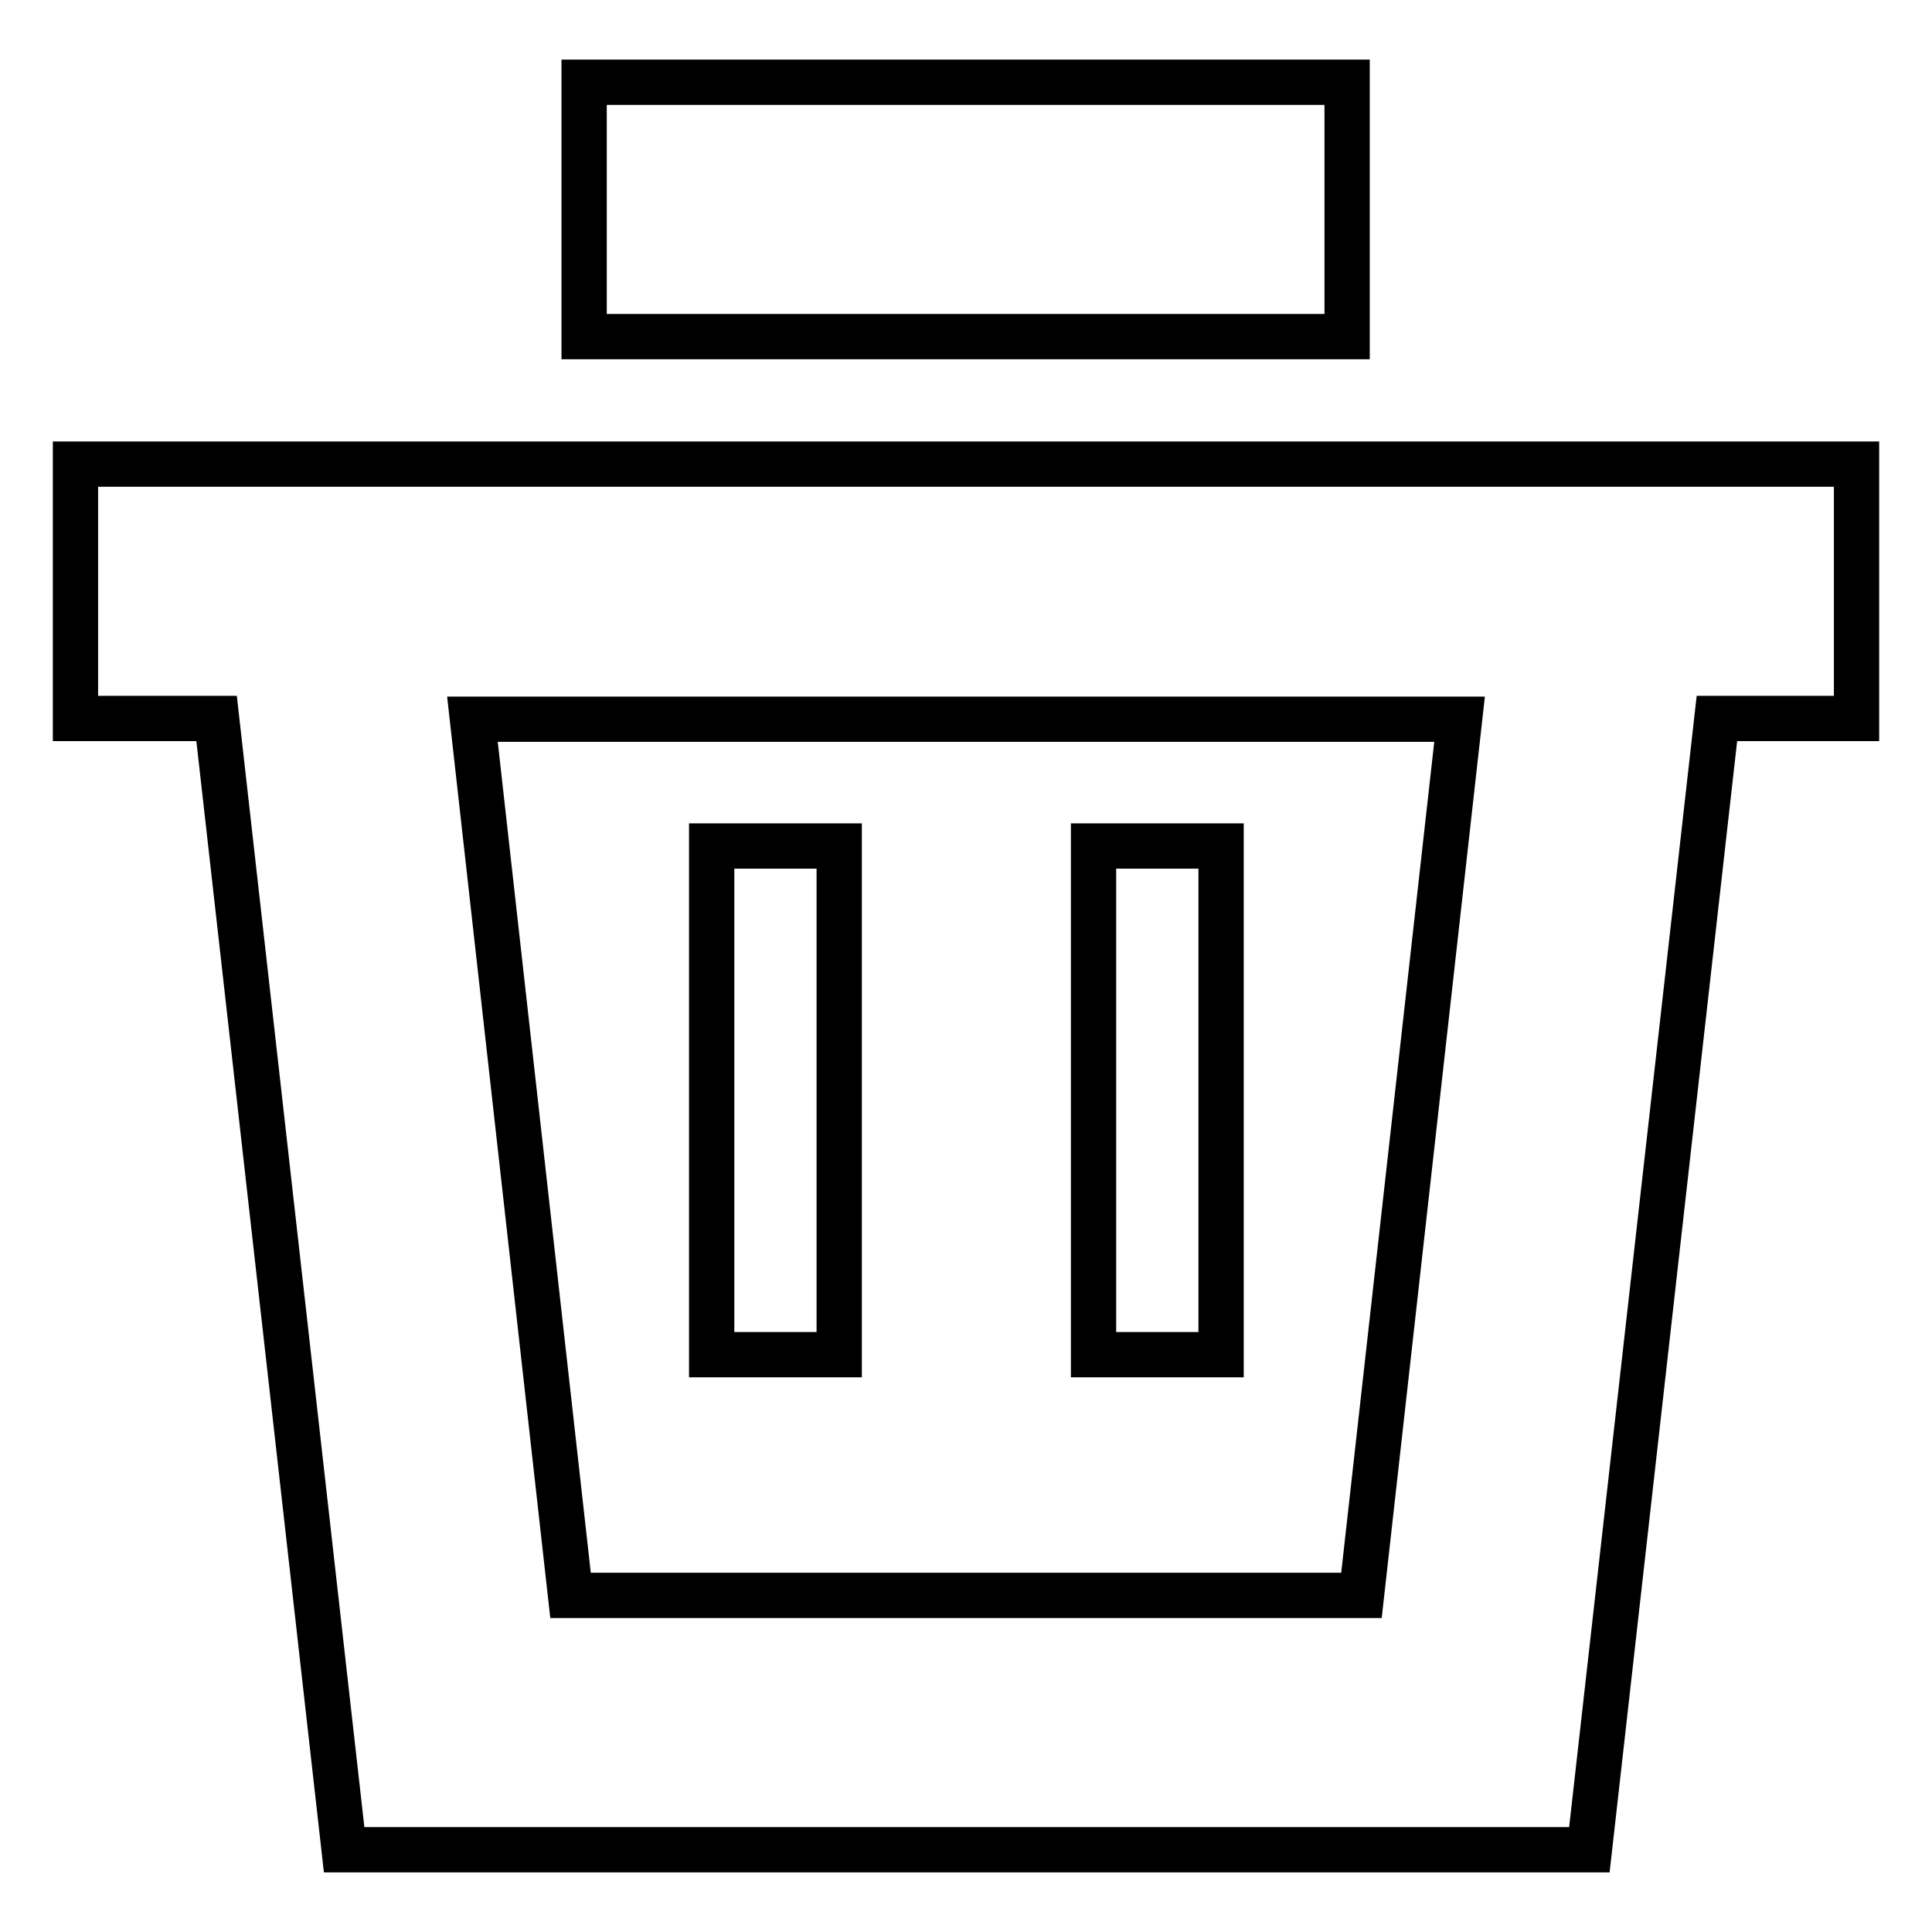
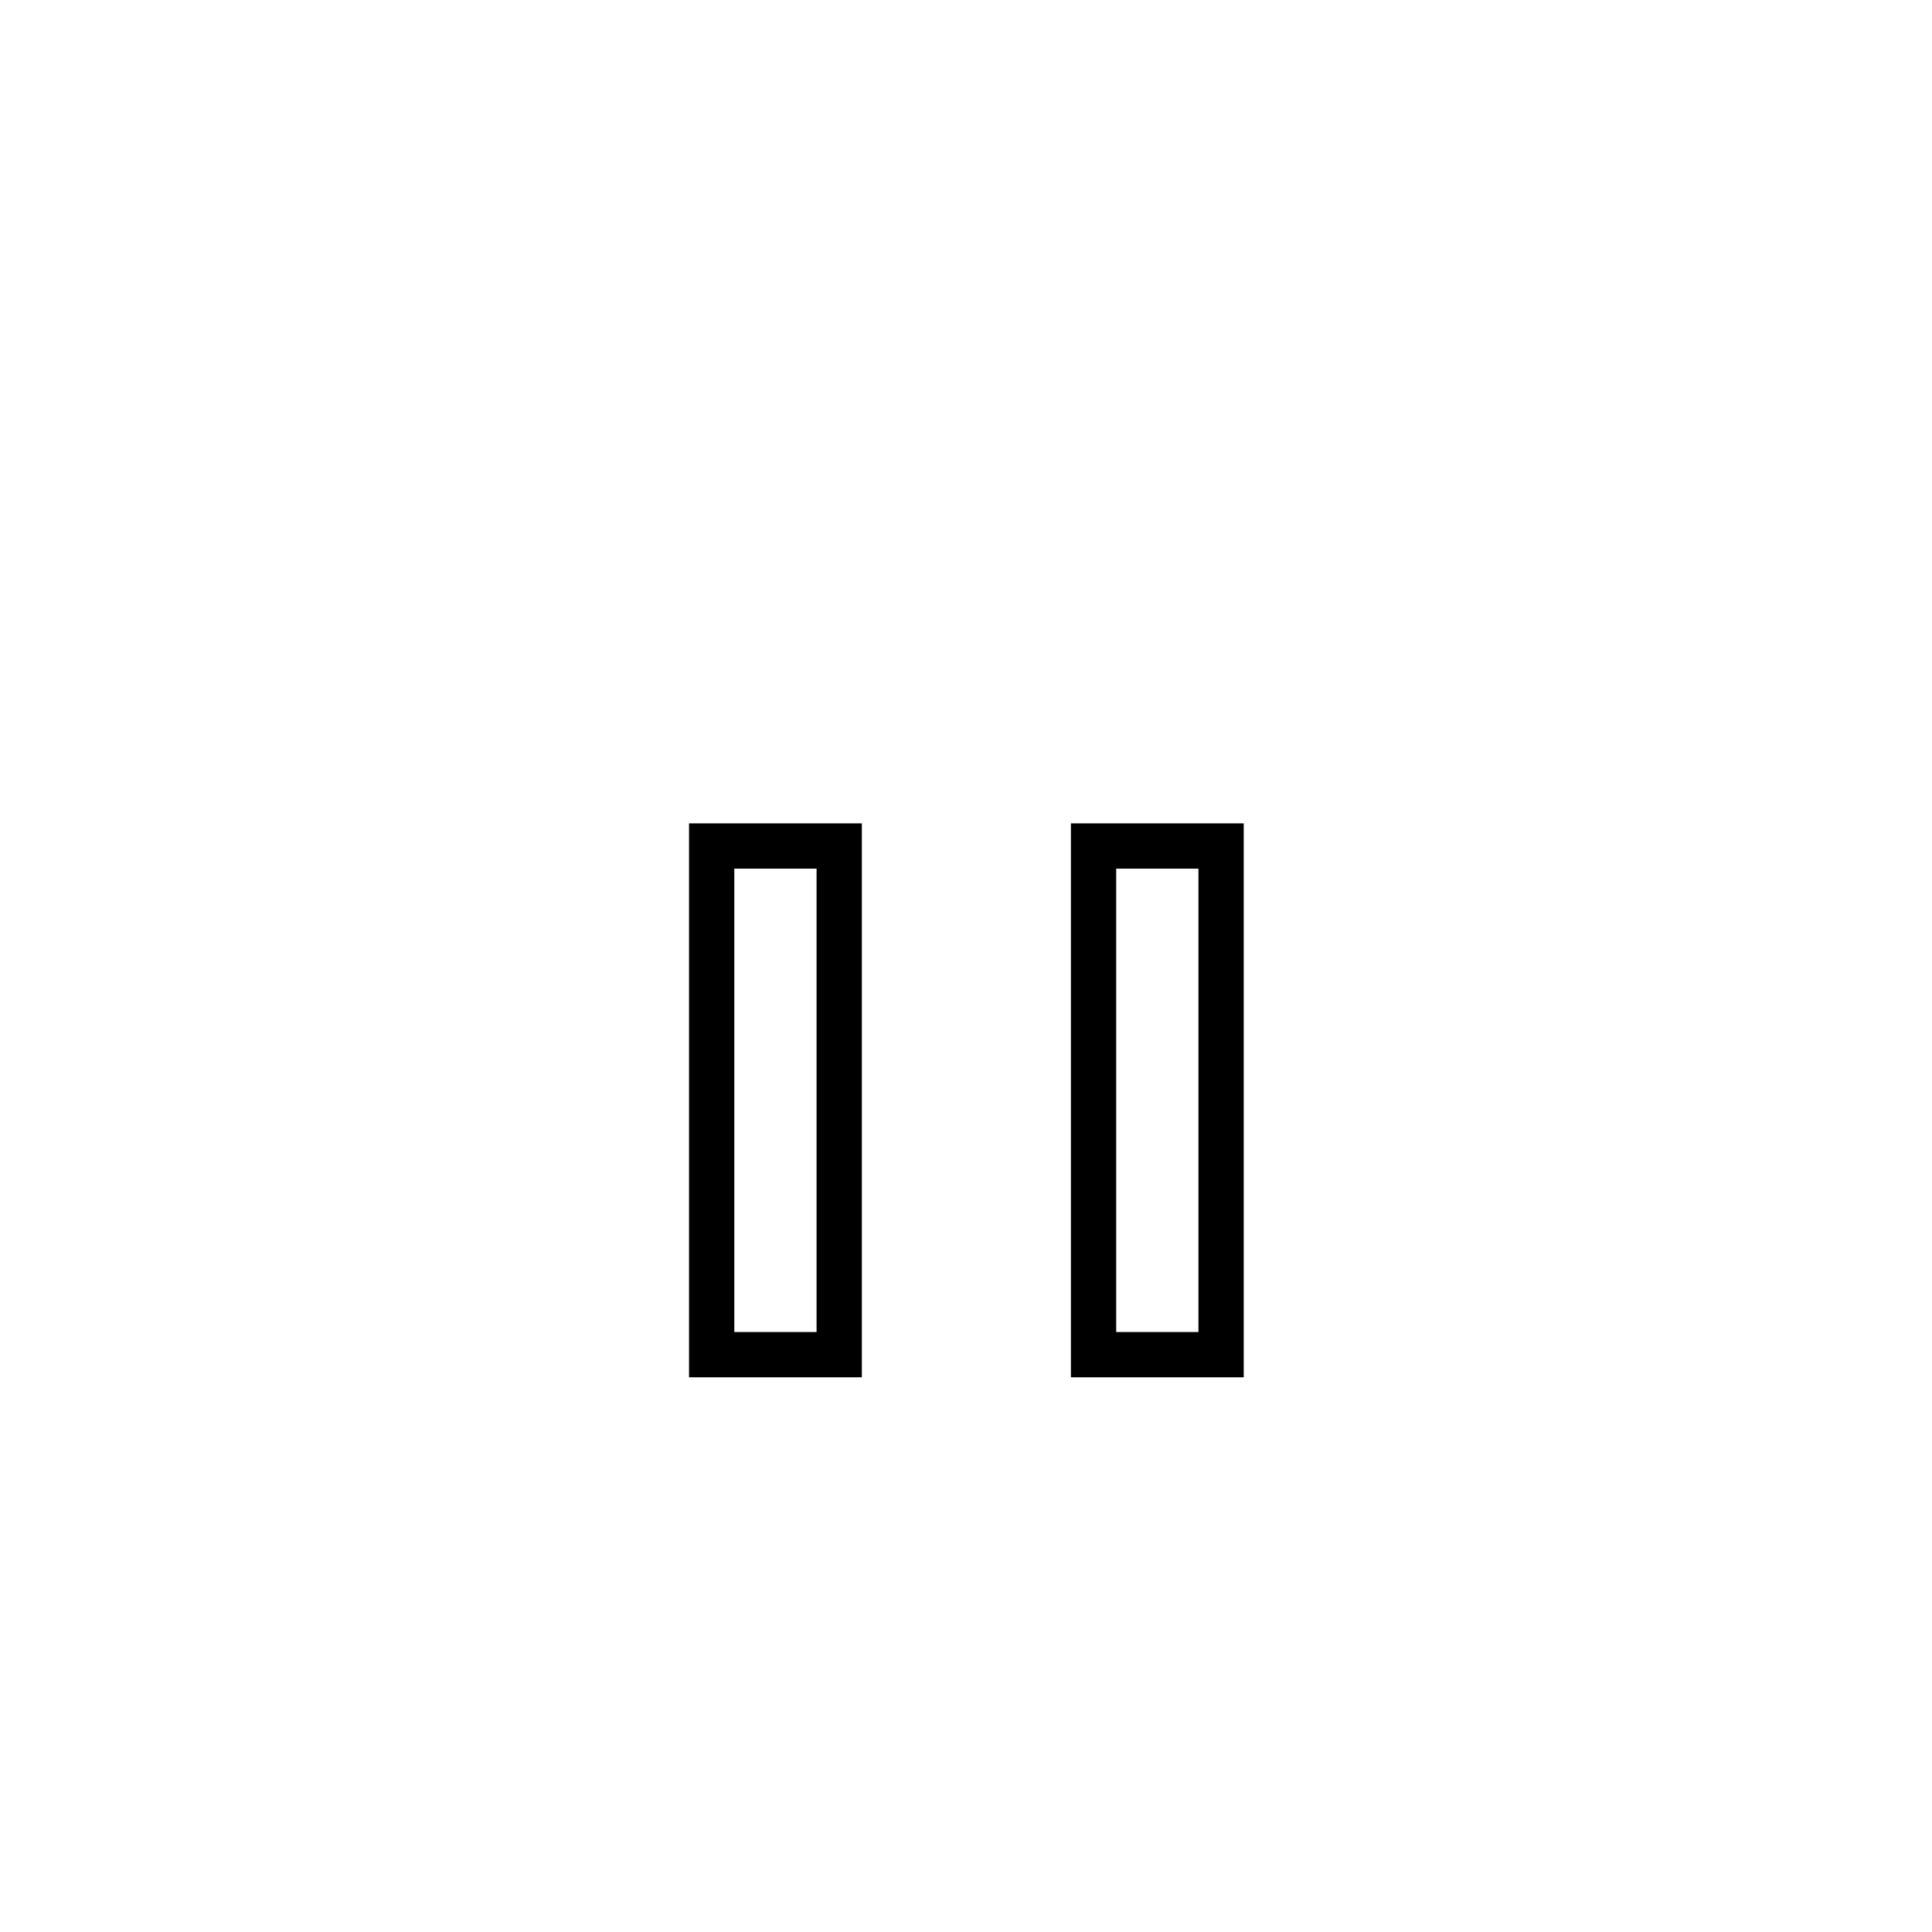
<svg xmlns="http://www.w3.org/2000/svg" version="1.1" x="0px" y="0px" viewBox="0 0 256 256" enable-background="new 0 0 256 256" xml:space="preserve">
  <g>
-     <path stroke-width="6" fill-opacity="0" stroke="#000000" d="M77.4,10.9h101.1v33.7H77.4V10.9z M246,61.5H10v33.7h18.7l16.9,149.9h165l16.9-149.9H246V61.5z  M180.4,211.4H75.6l-13-116.1h130.8L180.4,211.4z" />
    <path stroke-width="6" fill-opacity="0" stroke="#000000" d="M144.9,112.1h16.9v67.4h-16.9V112.1z M94.3,112.1h16.9v67.4H94.3V112.1z" />
  </g>
</svg>